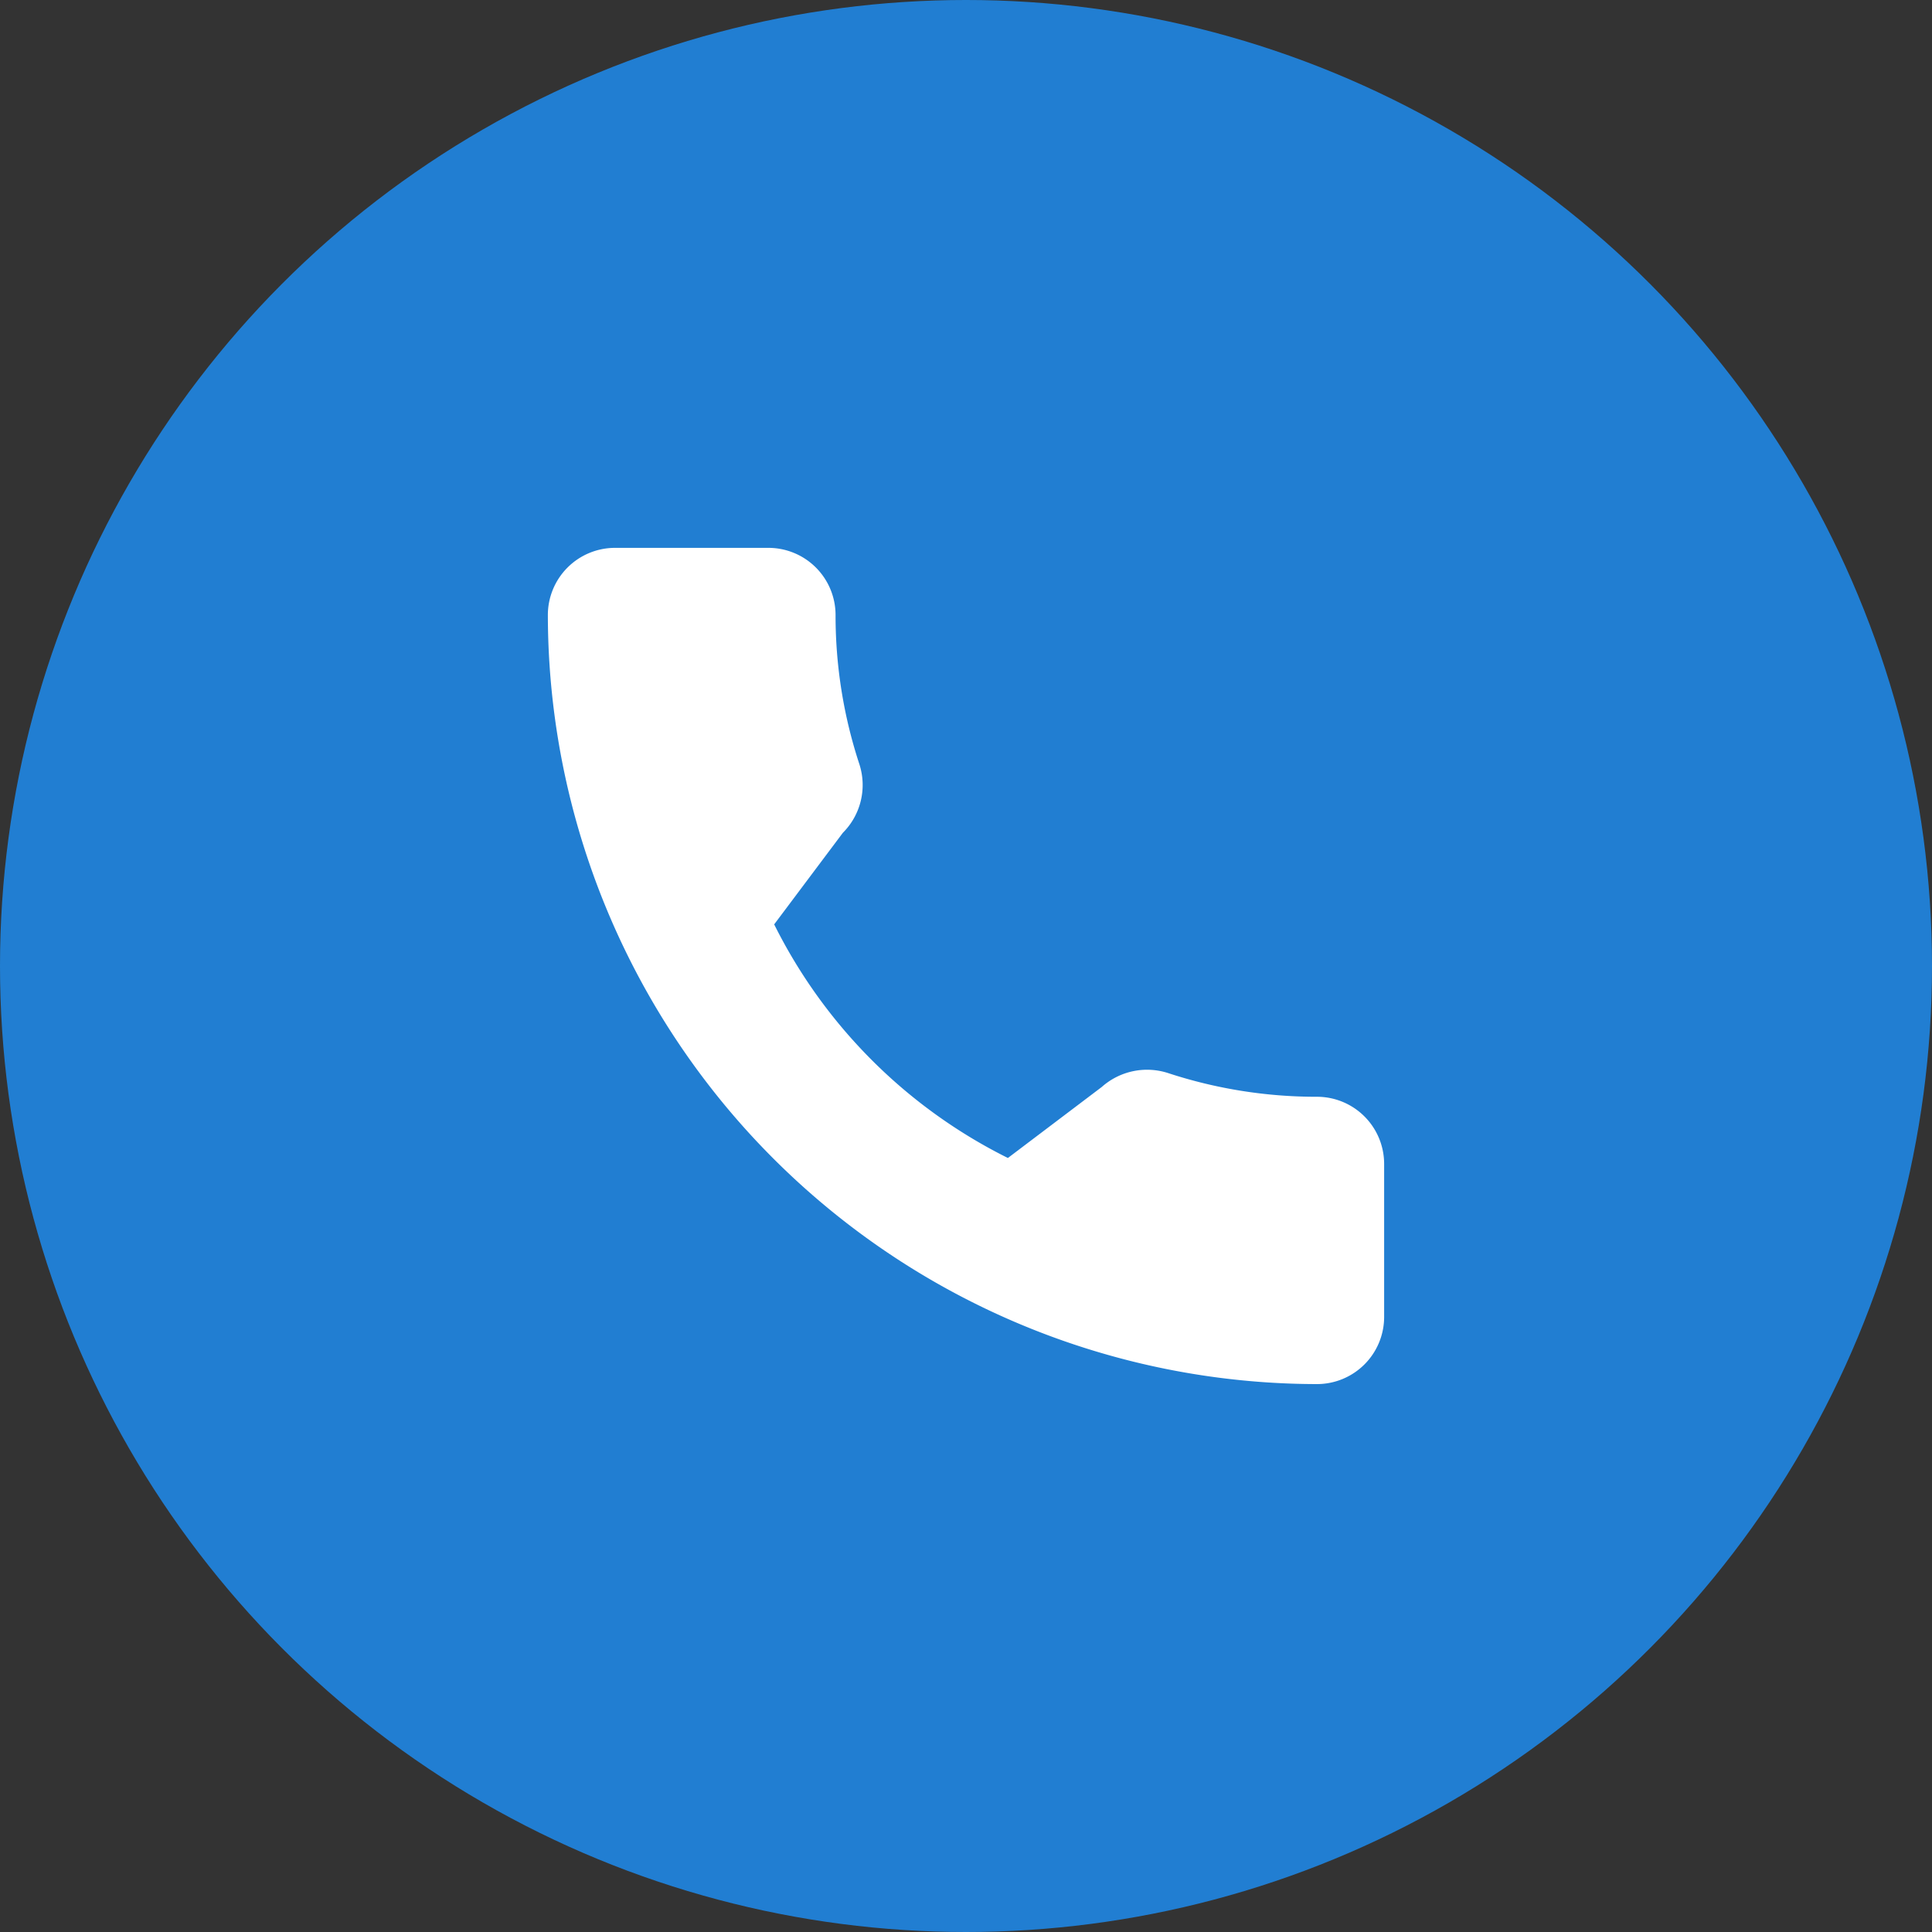
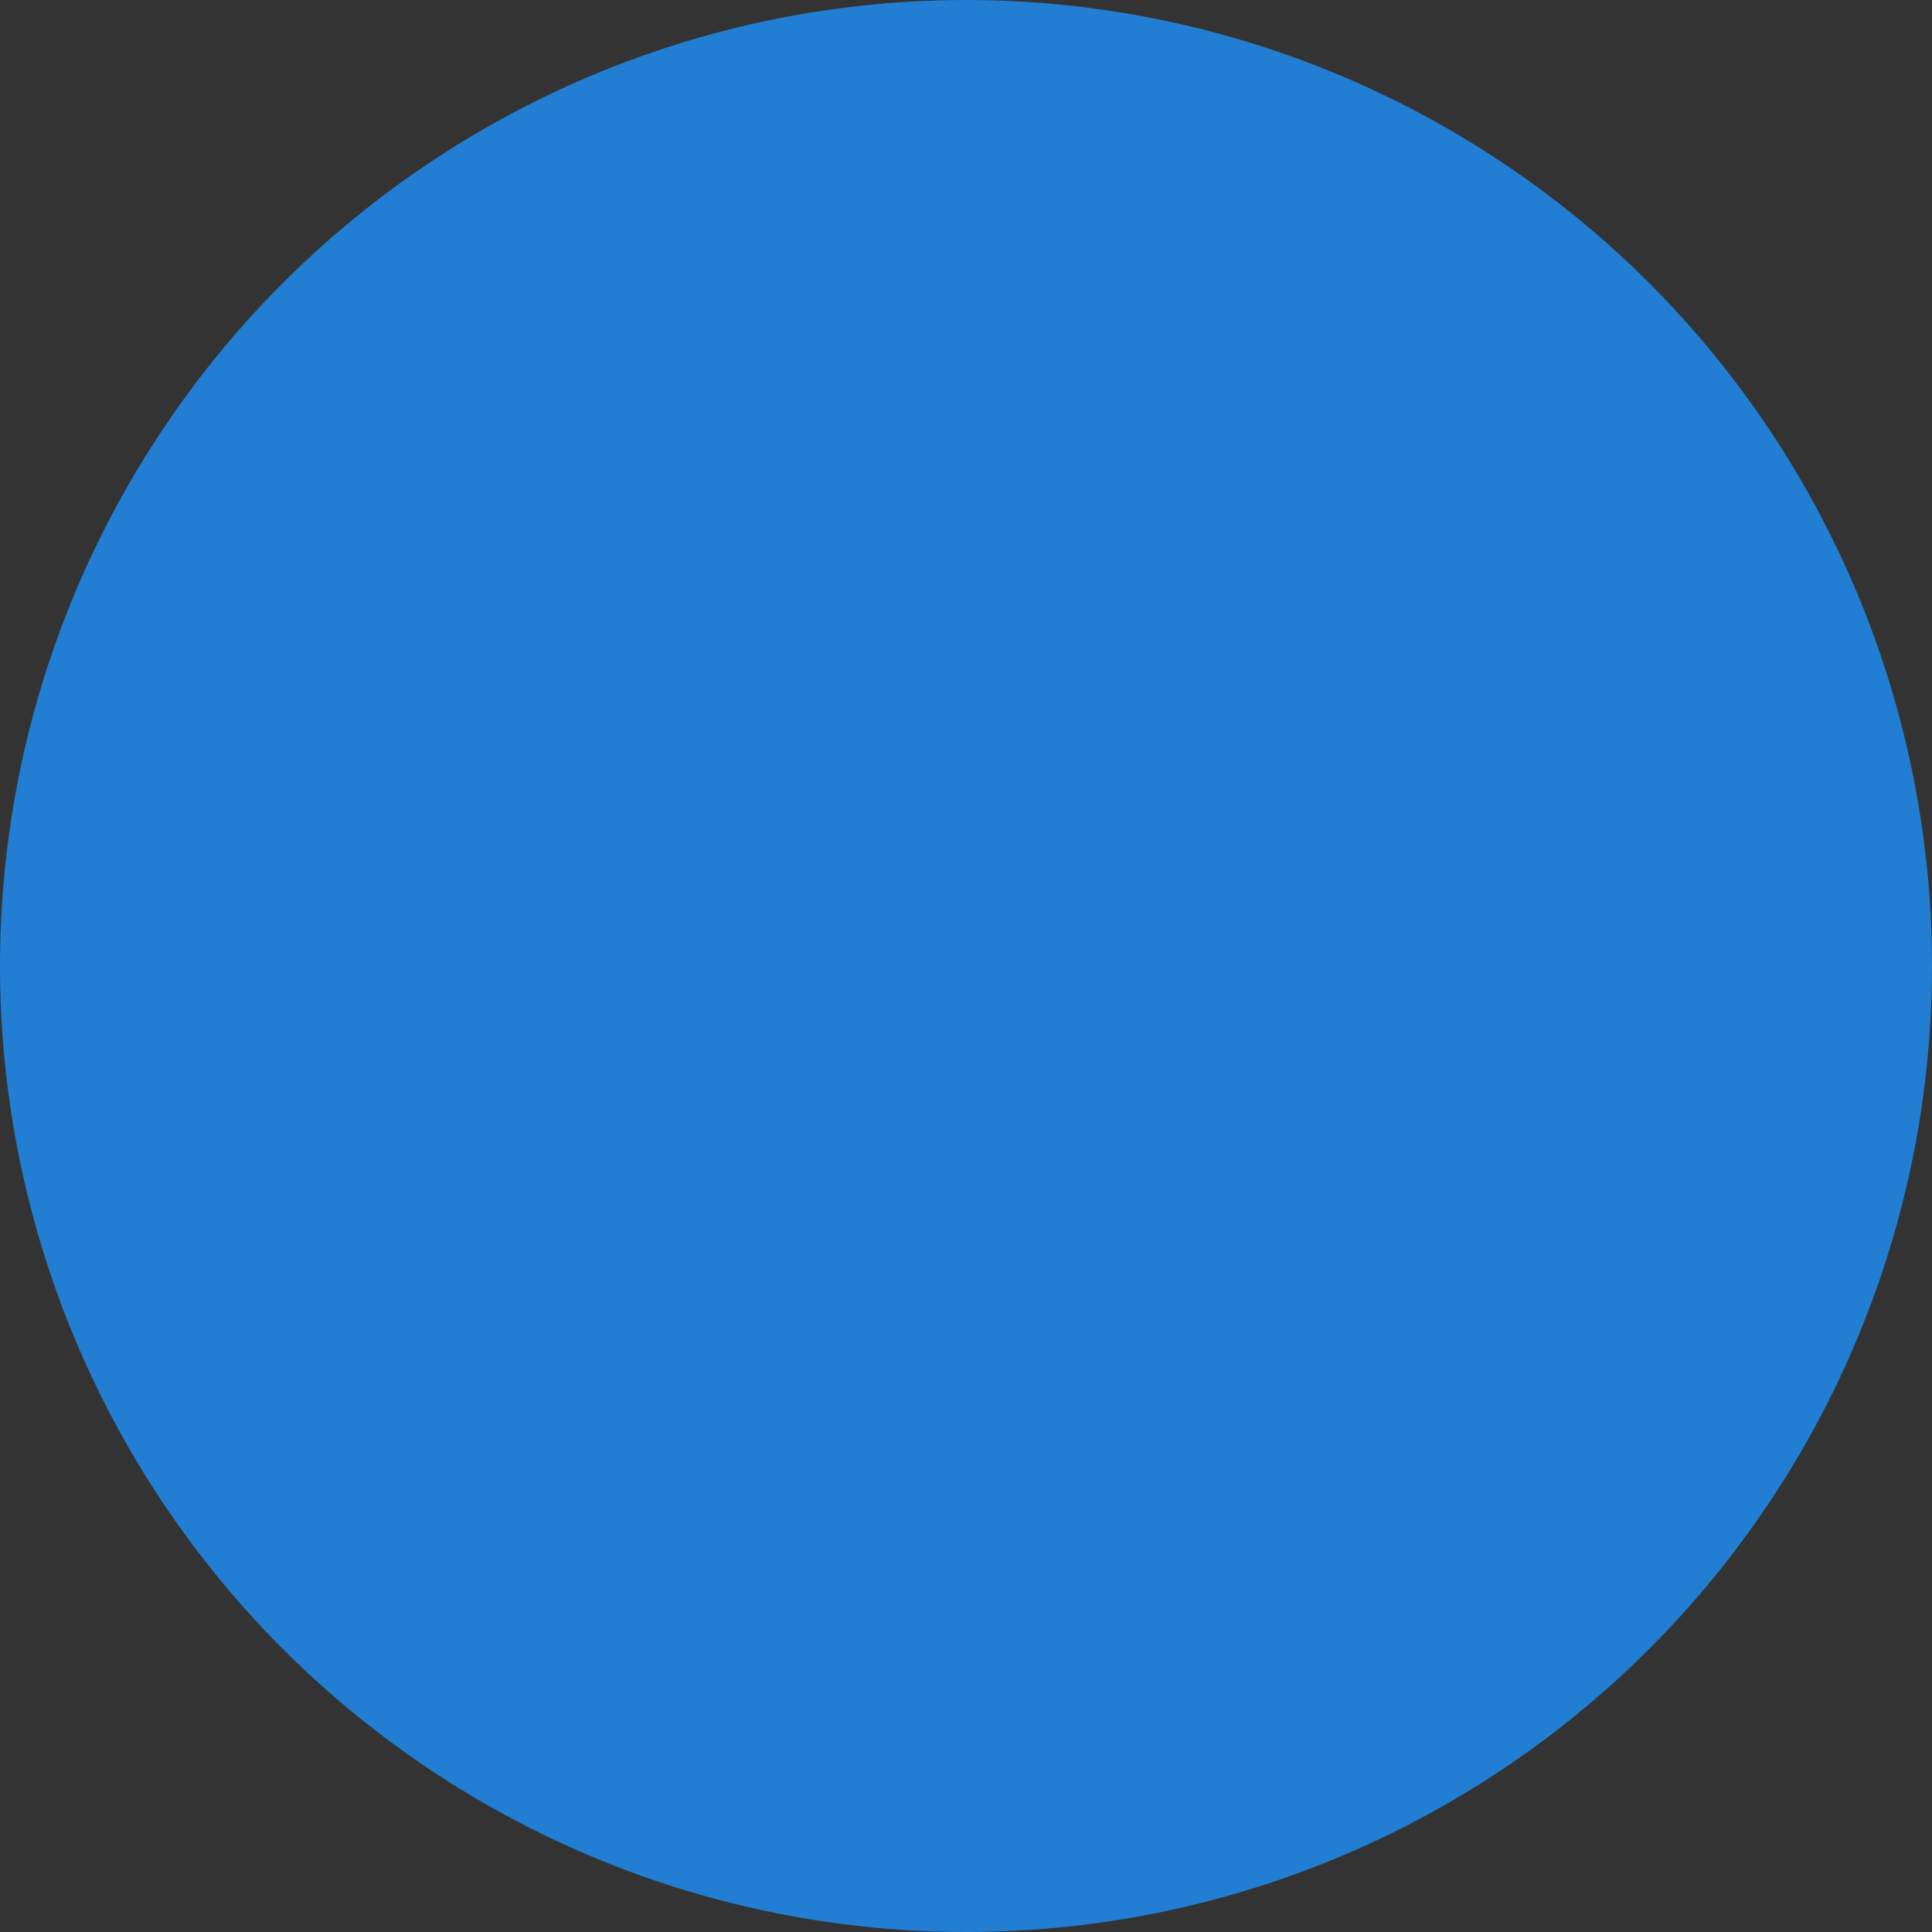
<svg xmlns="http://www.w3.org/2000/svg" width="35" height="35" viewBox="0 0 35 35">
  <rect x="0" y="0" width="35" height="35" fill="#333333" stroke="none" />
  <g id="icon-tel" transform="translate(-322 -631)">
    <g id="Group_518" data-name="Group 518" transform="translate(-27 -399)">
      <circle id="Ellipse_414" data-name="Ellipse 414" cx="17.5" cy="17.5" r="17.5" transform="translate(349 1030)" fill="#217ed2" />
      <g id="call" transform="translate(358.925 1039.925)">
        <g id="Group_793" data-name="Group 793">
-           <path id="Path_594" data-name="Path 594" d="M13.934,9.944a8.6,8.6,0,0,1-2.7-.43,1.235,1.235,0,0,0-1.2.253l-1.7,1.286A9.414,9.414,0,0,1,4.1,6.821L5.344,5.162a1.224,1.224,0,0,0,.3-1.241,8.614,8.614,0,0,1-.432-2.706A1.217,1.217,0,0,0,4,0H1.216A1.217,1.217,0,0,0,0,1.216,13.949,13.949,0,0,0,13.934,15.149a1.217,1.217,0,0,0,1.216-1.216V11.159A1.217,1.217,0,0,0,13.934,9.944Z" fill="#fff" />
-         </g>
+           </g>
      </g>
    </g>
  </g>
</svg>